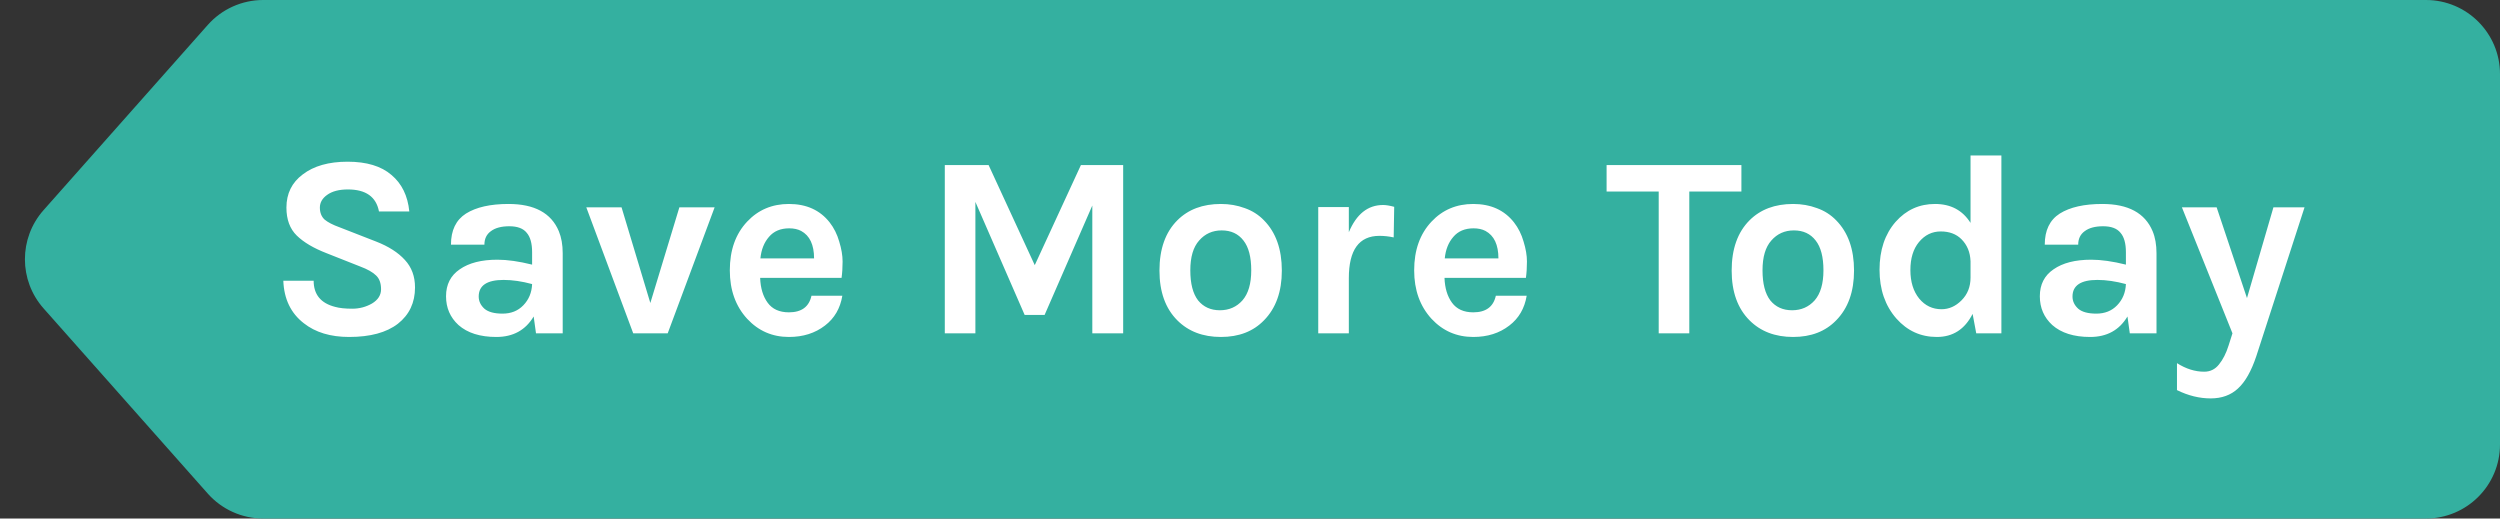
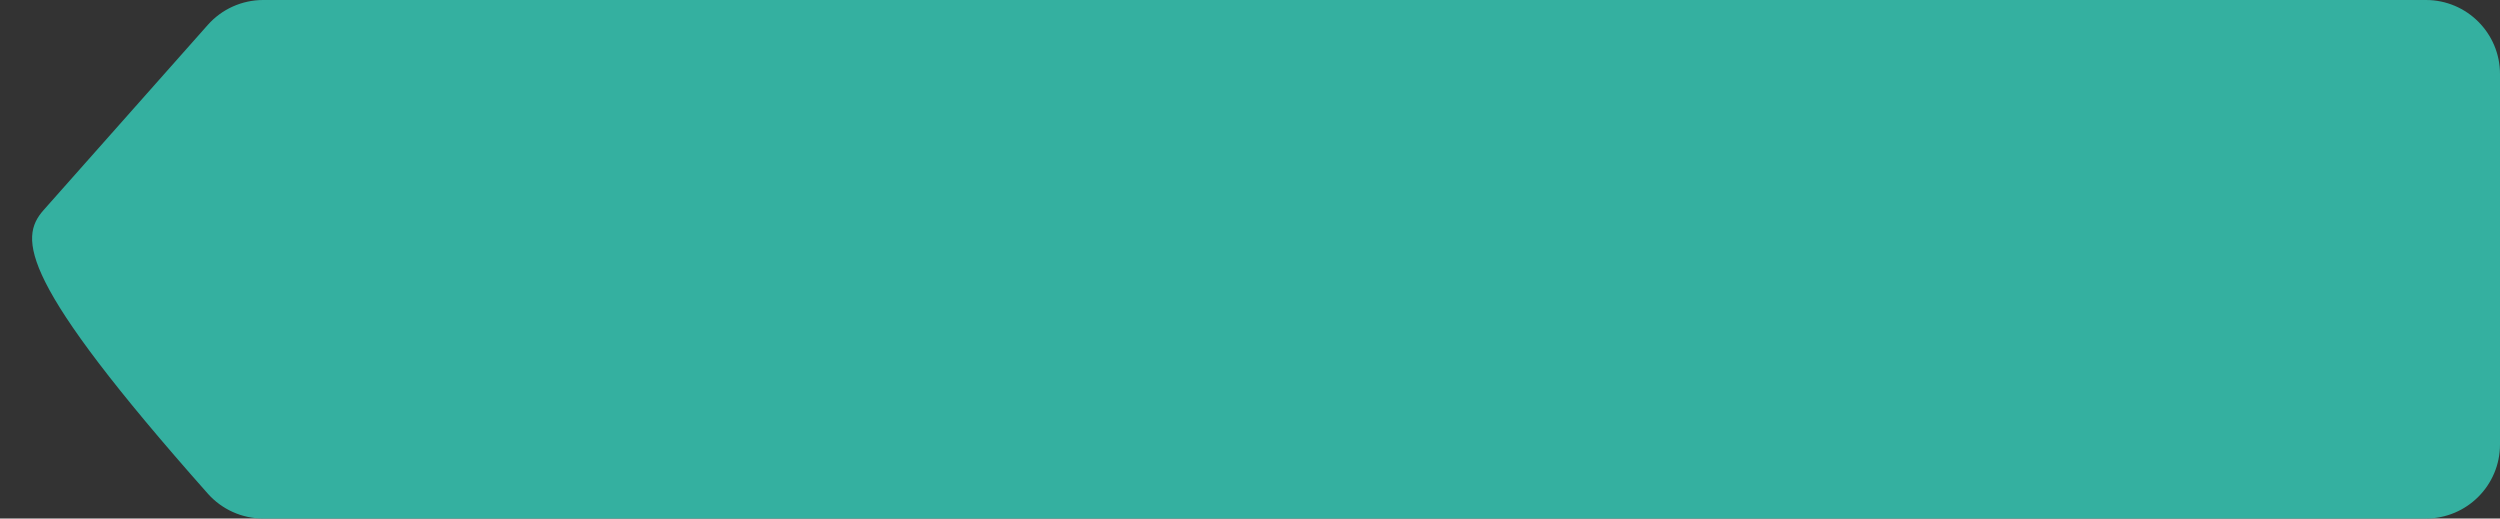
<svg xmlns="http://www.w3.org/2000/svg" width="135" height="28" viewBox="0 0 135 28" fill="none">
  <rect x="0" y="0" width="135" height="28" fill="#333333" stroke="none" />
-   <path d="M11.22 1.346C11.979 0.49 13.069 0 14.213 0H131C133.209 0 135 1.791 135 4V24C135 26.209 133.209 28 131 28H14.213C13.069 28 11.979 27.51 11.22 26.654L2.353 16.654C1.01 15.139 1.01 12.861 2.353 11.346L11.22 1.346Z" fill="#34B0A0" />
-   <path d="M20.465 11.42C20.315 10.627 19.755 10.23 18.785 10.23C18.309 10.23 17.935 10.328 17.665 10.524C17.403 10.711 17.273 10.939 17.273 11.21C17.273 11.481 17.357 11.695 17.525 11.854C17.702 12.003 17.973 12.143 18.337 12.274L20.311 13.044C20.983 13.305 21.501 13.637 21.865 14.038C22.229 14.43 22.411 14.925 22.411 15.522C22.411 16.343 22.103 16.997 21.487 17.482C20.871 17.958 19.993 18.196 18.855 18.196C17.847 18.196 17.03 17.949 16.405 17.454C15.705 16.913 15.336 16.147 15.299 15.158H16.937C16.937 15.905 17.324 16.376 18.099 16.572C18.332 16.637 18.64 16.67 19.023 16.67C19.405 16.67 19.76 16.577 20.087 16.39C20.413 16.194 20.577 15.937 20.577 15.62C20.577 15.293 20.488 15.046 20.311 14.878C20.133 14.701 19.844 14.537 19.443 14.388L17.637 13.674C16.937 13.403 16.4 13.086 16.027 12.722C15.653 12.358 15.467 11.854 15.467 11.21C15.467 10.454 15.761 9.857 16.349 9.418C16.946 8.961 17.753 8.732 18.771 8.732C19.797 8.732 20.586 8.97 21.137 9.446C21.697 9.913 22.019 10.571 22.103 11.42H20.465ZM26.858 14.024C27.4 14.024 28.025 14.113 28.734 14.29V13.618C28.734 13.142 28.636 12.792 28.44 12.568C28.254 12.335 27.941 12.218 27.502 12.218C27.073 12.218 26.742 12.307 26.508 12.484C26.275 12.652 26.158 12.895 26.158 13.212H24.352C24.352 12.437 24.623 11.877 25.164 11.532C25.715 11.187 26.48 11.014 27.46 11.014C28.86 11.014 29.766 11.504 30.176 12.484C30.316 12.82 30.386 13.217 30.386 13.674V18H28.944L28.818 17.09C28.38 17.827 27.708 18.196 26.802 18.196C25.925 18.196 25.244 17.981 24.758 17.552C24.31 17.141 24.086 16.623 24.086 15.998C24.086 15.363 24.334 14.878 24.828 14.542C25.323 14.197 26 14.024 26.858 14.024ZM28.734 15.34C28.184 15.191 27.67 15.116 27.194 15.116C26.298 15.116 25.85 15.415 25.85 16.012C25.85 16.264 25.953 16.483 26.158 16.67C26.364 16.847 26.69 16.936 27.138 16.936C27.596 16.936 27.969 16.787 28.258 16.488C28.557 16.18 28.716 15.797 28.734 15.34ZM33.564 11.196L35.118 16.362L36.686 11.196H38.59L36.056 18H34.194L31.66 11.196H33.564ZM44.8 12.008C45.033 12.307 45.206 12.652 45.318 13.044C45.439 13.436 45.5 13.795 45.5 14.122C45.5 14.449 45.481 14.743 45.444 15.004H41.048C41.067 15.555 41.202 16.003 41.454 16.348C41.706 16.693 42.089 16.866 42.602 16.866C43.283 16.866 43.689 16.567 43.82 15.97H45.486C45.374 16.651 45.061 17.188 44.548 17.58C44.016 17.991 43.367 18.196 42.602 18.196C41.706 18.196 40.955 17.869 40.348 17.216C39.723 16.535 39.41 15.662 39.41 14.598C39.41 13.506 39.723 12.629 40.348 11.966C40.945 11.331 41.697 11.014 42.602 11.014C43.545 11.014 44.277 11.345 44.8 12.008ZM42.616 12.33C42.149 12.33 41.785 12.484 41.524 12.792C41.263 13.091 41.109 13.478 41.062 13.954H43.96C43.96 13.217 43.727 12.722 43.26 12.47C43.083 12.377 42.868 12.33 42.616 12.33ZM53.385 8.914L55.877 14.318L58.369 8.914H60.651V18H58.985V11.098L56.409 17.006H55.331L52.671 10.902V18H51.019V8.914H53.385ZM65.929 11.014C66.386 11.014 66.816 11.089 67.217 11.238C67.618 11.378 67.964 11.597 68.253 11.896C68.897 12.549 69.219 13.455 69.219 14.612C69.219 15.751 68.897 16.647 68.253 17.3C67.674 17.897 66.9 18.196 65.929 18.196C64.959 18.196 64.174 17.897 63.577 17.3C62.933 16.656 62.611 15.76 62.611 14.612C62.611 13.445 62.933 12.54 63.577 11.896C64.165 11.308 64.949 11.014 65.929 11.014ZM67.567 14.598C67.567 13.879 67.427 13.343 67.147 12.988C66.867 12.624 66.475 12.442 65.971 12.442C65.477 12.442 65.07 12.624 64.753 12.988C64.436 13.343 64.277 13.879 64.277 14.598C64.277 15.317 64.417 15.858 64.697 16.222C64.987 16.577 65.379 16.754 65.873 16.754C66.368 16.754 66.774 16.577 67.091 16.222C67.409 15.858 67.567 15.317 67.567 14.598ZM72.837 12.54C73.248 11.56 73.864 11.07 74.685 11.07C74.844 11.07 75.044 11.103 75.287 11.168L75.259 12.82C74.998 12.764 74.741 12.736 74.489 12.736C73.388 12.736 72.837 13.497 72.837 15.018V18H71.185V11.182H72.837V12.54ZM81.755 12.008C81.988 12.307 82.161 12.652 82.273 13.044C82.394 13.436 82.455 13.795 82.455 14.122C82.455 14.449 82.436 14.743 82.399 15.004H78.003C78.022 15.555 78.157 16.003 78.409 16.348C78.661 16.693 79.044 16.866 79.557 16.866C80.238 16.866 80.644 16.567 80.775 15.97H82.441C82.329 16.651 82.016 17.188 81.503 17.58C80.971 17.991 80.322 18.196 79.557 18.196C78.661 18.196 77.91 17.869 77.303 17.216C76.678 16.535 76.365 15.662 76.365 14.598C76.365 13.506 76.678 12.629 77.303 11.966C77.9 11.331 78.652 11.014 79.557 11.014C80.5 11.014 81.232 11.345 81.755 12.008ZM79.571 12.33C79.104 12.33 78.74 12.484 78.479 12.792C78.218 13.091 78.064 13.478 78.017 13.954H80.915C80.915 13.217 80.682 12.722 80.215 12.47C80.038 12.377 79.823 12.33 79.571 12.33ZM86.756 8.914H94.036V10.342H91.222V18H89.57V10.342H86.756V8.914ZM96.828 11.014C97.285 11.014 97.714 11.089 98.116 11.238C98.517 11.378 98.862 11.597 99.152 11.896C99.796 12.549 100.118 13.455 100.118 14.612C100.118 15.751 99.796 16.647 99.152 17.3C98.573 17.897 97.798 18.196 96.828 18.196C95.857 18.196 95.073 17.897 94.476 17.3C93.832 16.656 93.51 15.76 93.51 14.612C93.51 13.445 93.832 12.54 94.476 11.896C95.064 11.308 95.848 11.014 96.828 11.014ZM98.466 14.598C98.466 13.879 98.326 13.343 98.046 12.988C97.766 12.624 97.374 12.442 96.87 12.442C96.375 12.442 95.969 12.624 95.652 12.988C95.334 13.343 95.176 13.879 95.176 14.598C95.176 15.317 95.316 15.858 95.596 16.222C95.885 16.577 96.277 16.754 96.772 16.754C97.266 16.754 97.672 16.577 97.99 16.222C98.307 15.858 98.466 15.317 98.466 14.598ZM106.521 16.95C106.101 17.781 105.457 18.196 104.589 18.196C103.721 18.196 102.993 17.865 102.405 17.202C101.799 16.511 101.495 15.634 101.495 14.57C101.495 13.506 101.785 12.643 102.363 11.98C102.933 11.336 103.642 11.014 104.491 11.014C105.341 11.014 105.98 11.355 106.409 12.036V8.396H108.075V18H106.717L106.521 16.95ZM104.799 12.498C104.333 12.498 103.941 12.689 103.623 13.072C103.315 13.445 103.161 13.949 103.161 14.584C103.161 15.219 103.32 15.732 103.637 16.124C103.955 16.507 104.356 16.698 104.841 16.698C105.243 16.698 105.602 16.539 105.919 16.222C106.246 15.895 106.409 15.485 106.409 14.99V14.108C106.391 13.623 106.227 13.226 105.919 12.918C105.639 12.638 105.266 12.498 104.799 12.498ZM112.923 14.024C113.464 14.024 114.09 14.113 114.799 14.29V13.618C114.799 13.142 114.701 12.792 114.505 12.568C114.318 12.335 114.006 12.218 113.567 12.218C113.138 12.218 112.806 12.307 112.573 12.484C112.34 12.652 112.223 12.895 112.223 13.212H110.417C110.417 12.437 110.688 11.877 111.229 11.532C111.78 11.187 112.545 11.014 113.525 11.014C114.925 11.014 115.83 11.504 116.241 12.484C116.381 12.82 116.451 13.217 116.451 13.674V18H115.009L114.883 17.09C114.444 17.827 113.772 18.196 112.867 18.196C111.99 18.196 111.308 17.981 110.823 17.552C110.375 17.141 110.151 16.623 110.151 15.998C110.151 15.363 110.398 14.878 110.893 14.542C111.388 14.197 112.064 14.024 112.923 14.024ZM114.799 15.34C114.248 15.191 113.735 15.116 113.259 15.116C112.363 15.116 111.915 15.415 111.915 16.012C111.915 16.264 112.018 16.483 112.223 16.67C112.428 16.847 112.755 16.936 113.203 16.936C113.66 16.936 114.034 16.787 114.323 16.488C114.622 16.18 114.78 15.797 114.799 15.34ZM119.699 11.196L121.337 16.096L122.765 11.196H124.445L121.841 19.232C121.57 20.044 121.239 20.627 120.847 20.982C120.464 21.337 119.974 21.514 119.377 21.514C118.77 21.514 118.163 21.365 117.557 21.066V19.61C118.042 19.918 118.532 20.072 119.027 20.072C119.353 20.072 119.619 19.941 119.825 19.68C120.039 19.419 120.212 19.078 120.343 18.658L120.553 18L117.823 11.196H119.699Z" fill="white" />
+   <path d="M11.22 1.346C11.979 0.49 13.069 0 14.213 0H131C133.209 0 135 1.791 135 4V24C135 26.209 133.209 28 131 28H14.213C13.069 28 11.979 27.51 11.22 26.654C1.01 15.139 1.01 12.861 2.353 11.346L11.22 1.346Z" fill="#34B0A0" />
</svg>